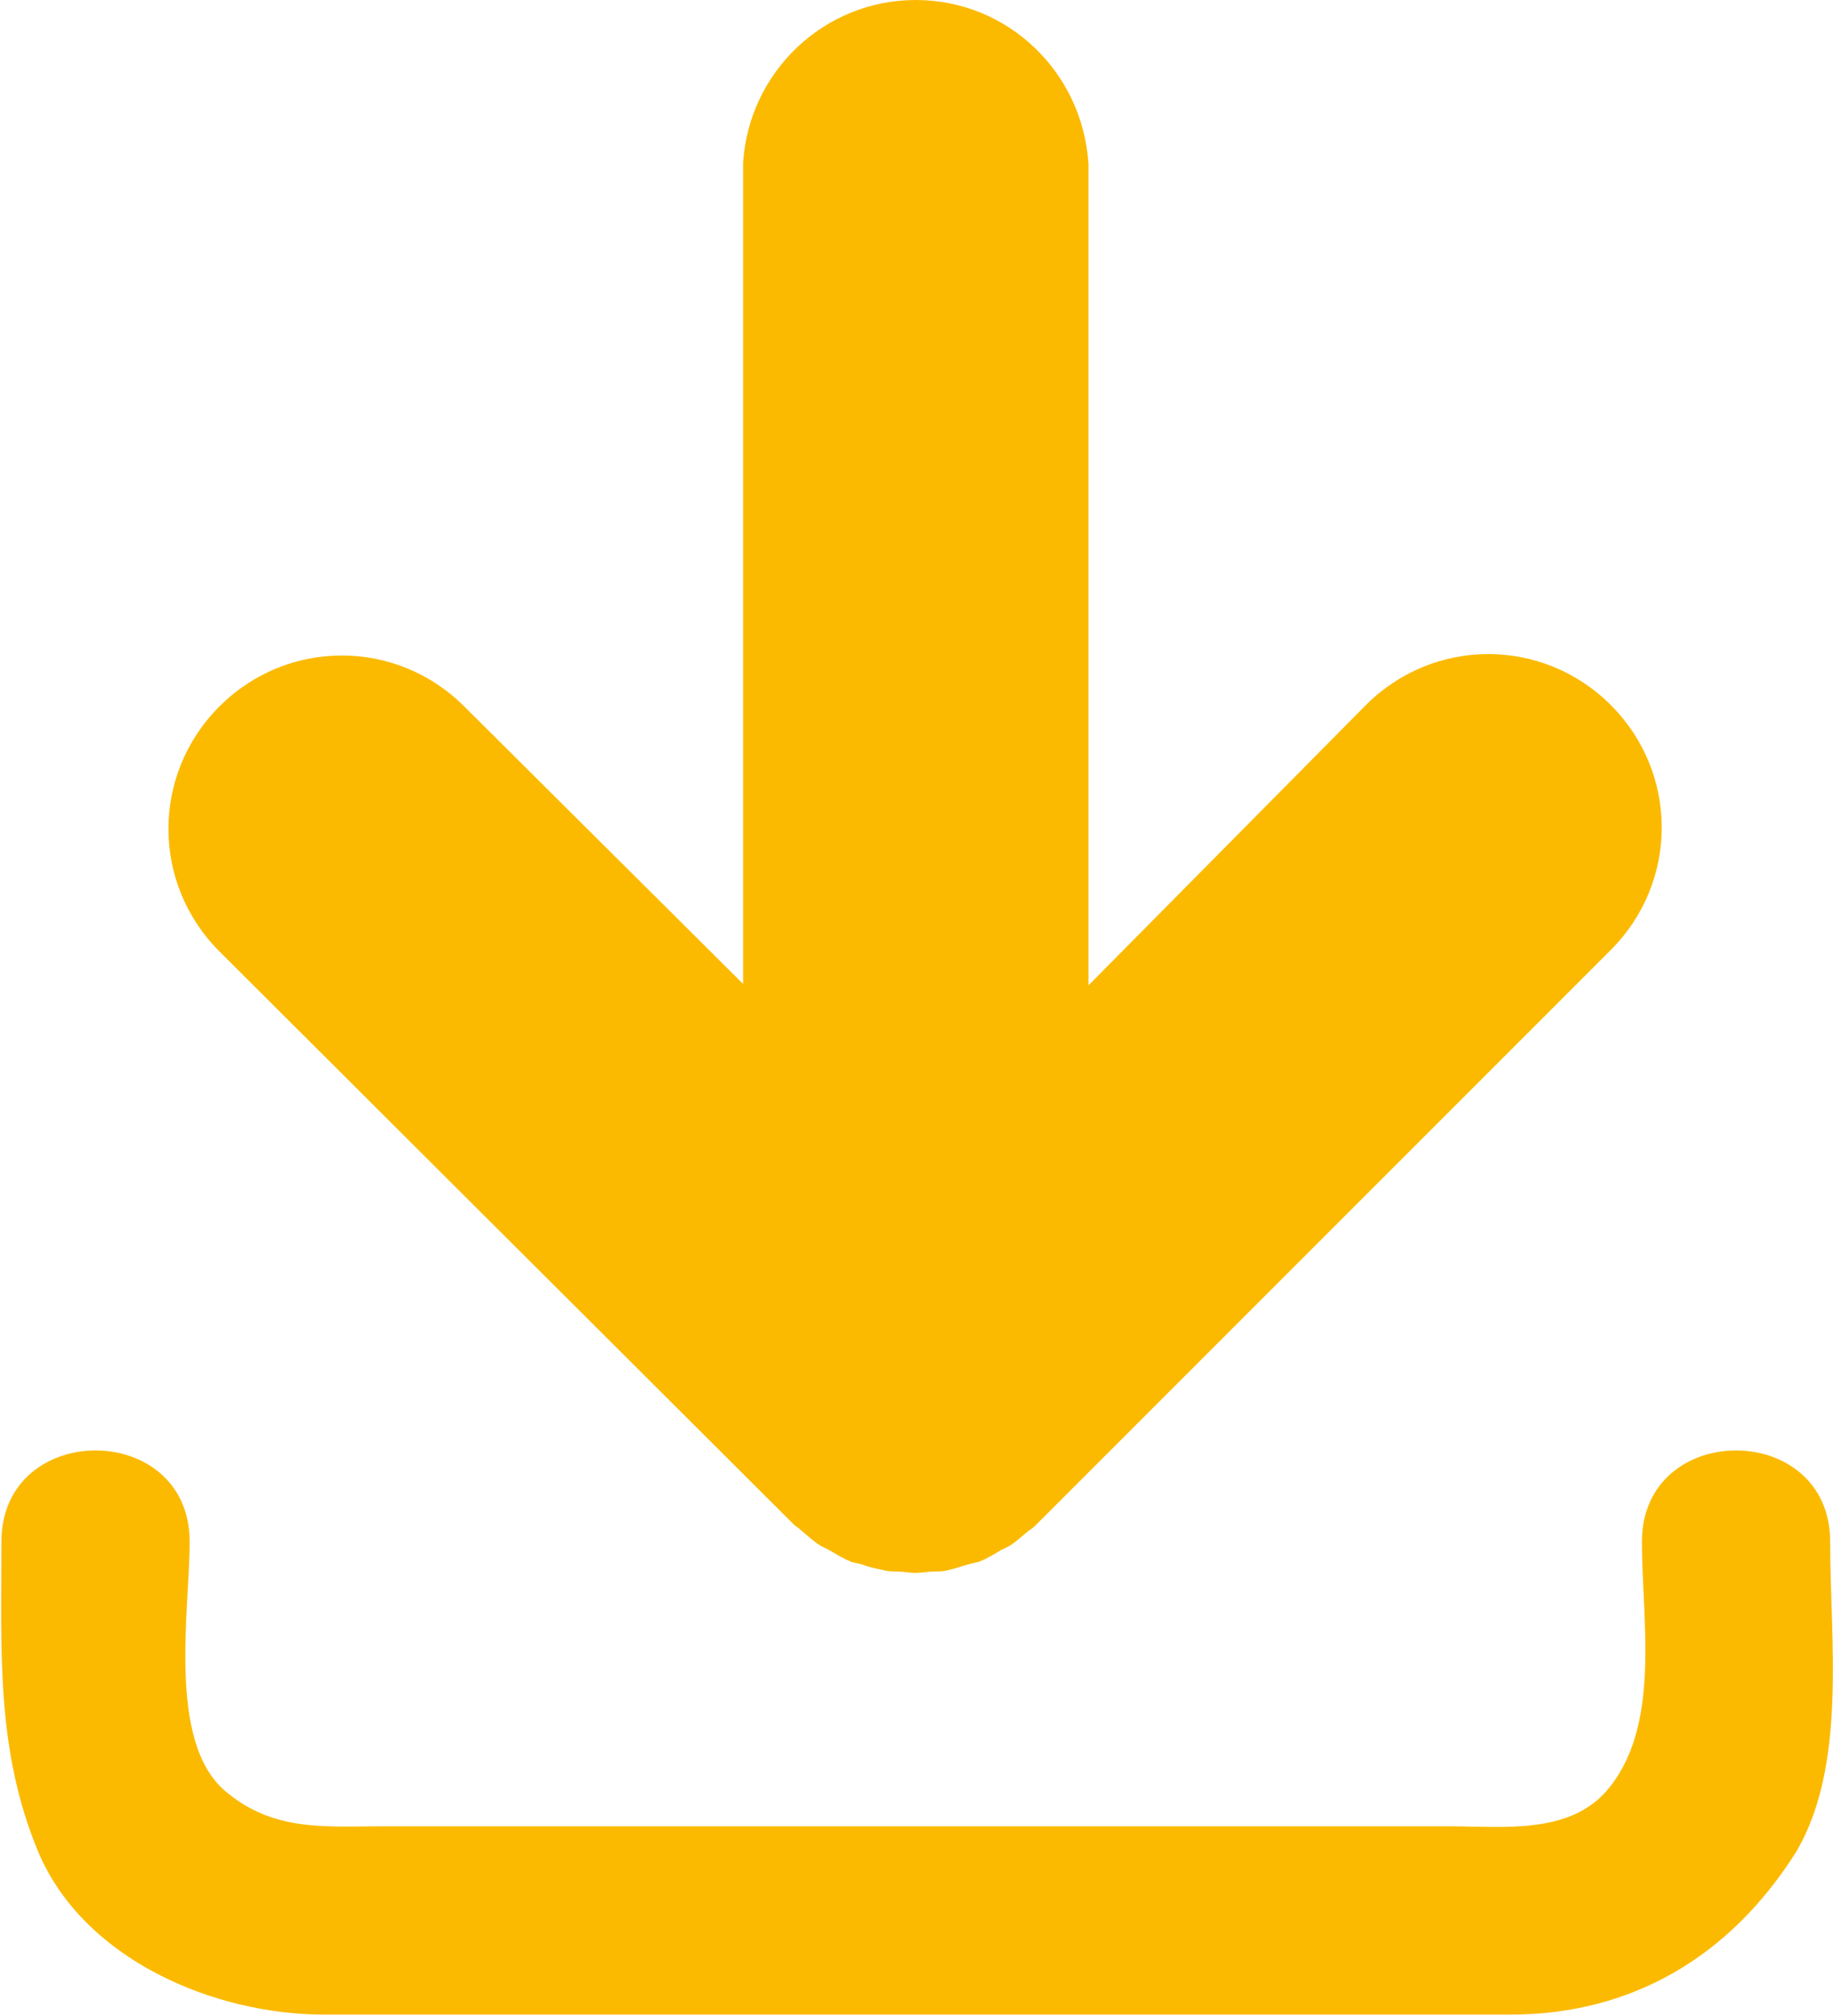
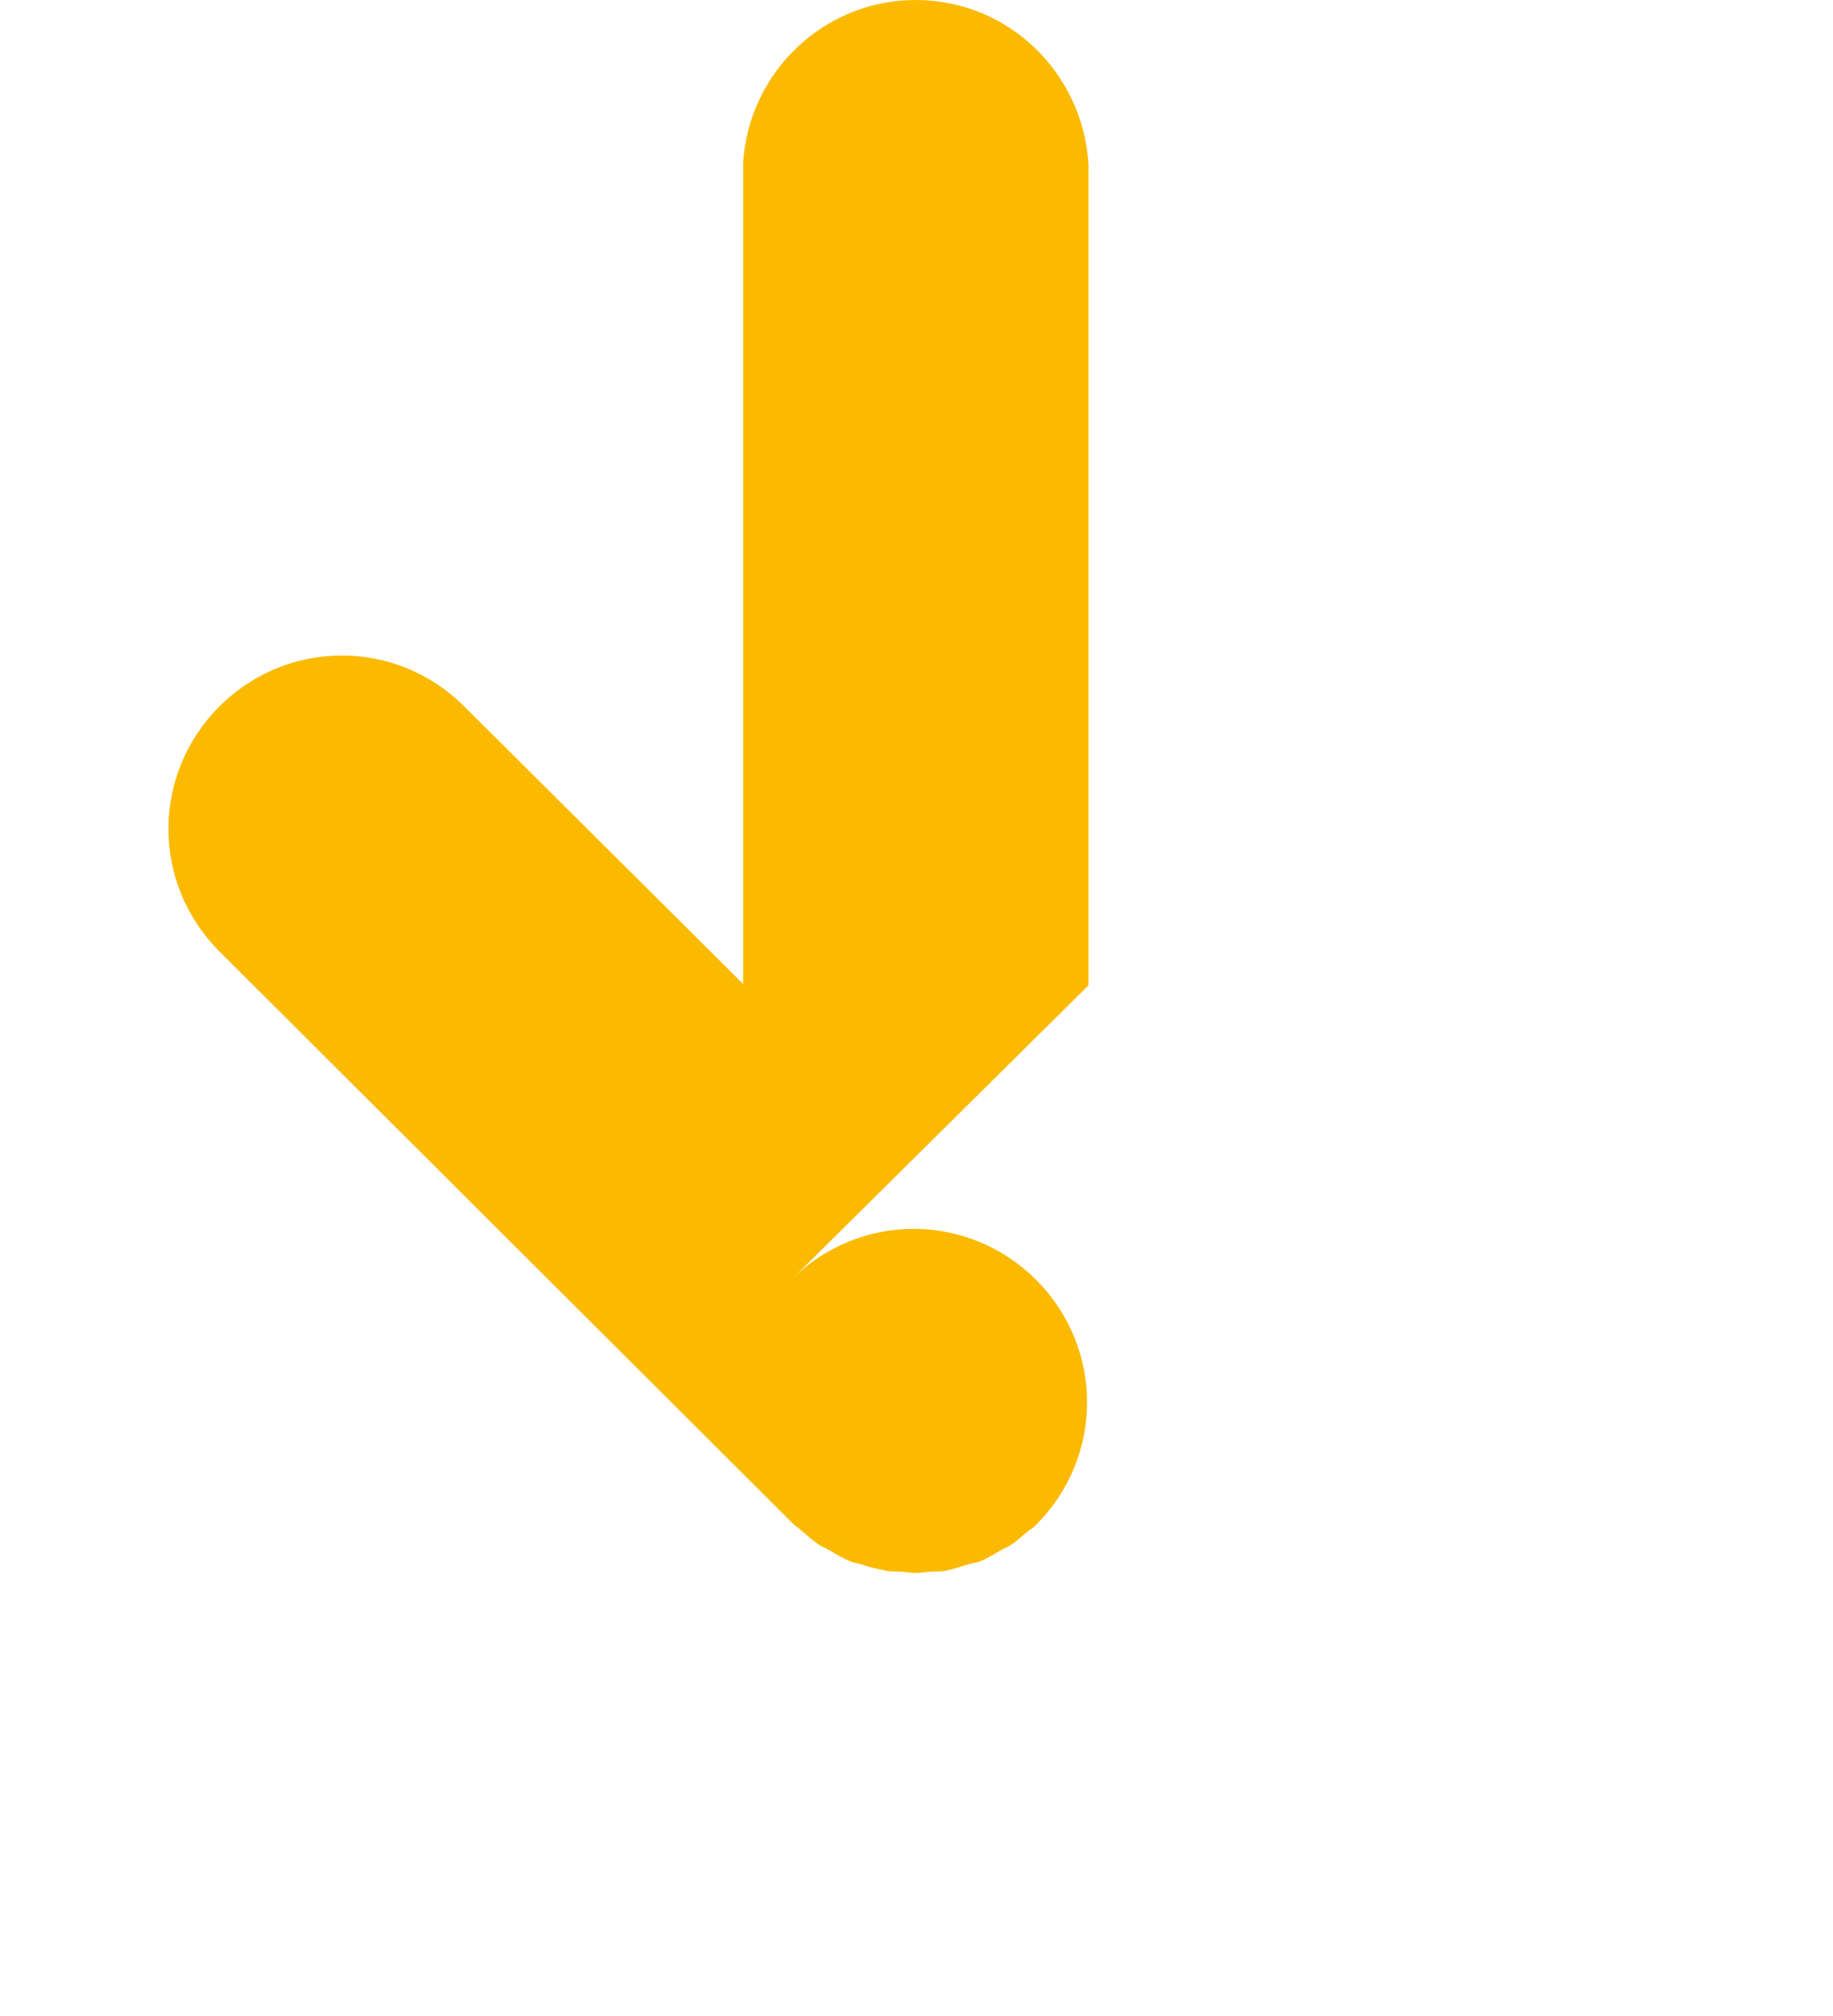
<svg xmlns="http://www.w3.org/2000/svg" viewBox="0 0 129.5 142.4">
  <g fill="#FBBA00">
-     <path d="M56.1 107.7c.1.1.3.2.5.4.5.4.9.8 1.4 1.1l.6.3c.5.3 1 .6 1.5.8.2.1.5.1.8.2.5.2 1 .3 1.5.4.3.1.7.1 1 .1.4 0 .8.1 1.3.1.4 0 .9-.1 1.3-.1.3 0 .7 0 1-.1.5-.1 1-.3 1.4-.4.3-.1.5-.1.8-.2.5-.2 1-.5 1.5-.8l.6-.3c.5-.3.9-.7 1.4-1.1.2-.1.4-.3.5-.4l40.6-40.6c4.8-4.8 4.8-12.5 0-17.3-4.8-4.8-12.5-4.8-17.3 0L76.9 69.6v-58C76.5 5.1 71.2 0 64.7 0c-6.5 0-11.8 5.1-12.2 11.5v58L32.8 49.9c-4.8-4.8-12.5-4.8-17.3 0-4.8 4.8-4.8 12.5 0 17.3l40.6 40.5z" />
-     <path d="M129.3 108.9c0-8.6-13.3-8.6-13.3 0 0 5.6 1.4 13.1-2.5 17.6-2.7 3.1-7.4 2.5-11.1 2.5H27c-4 0-7.7.4-11.1-2.5-4.1-3.5-2.5-12.8-2.5-17.6 0-8.6-13.3-8.6-13.3 0 0 7.7-.4 14.7 2.6 21.9 3.2 7.6 12.4 11.5 20.2 11.5h83.8c8.7 0 15.6-4.2 20.2-11.5 3.6-6.1 2.4-14.9 2.4-21.9z" />
+     <path d="M56.1 107.7c.1.1.3.2.5.4.5.4.9.8 1.4 1.1l.6.3c.5.3 1 .6 1.5.8.2.1.5.1.8.2.5.2 1 .3 1.5.4.3.1.7.1 1 .1.4 0 .8.1 1.3.1.4 0 .9-.1 1.3-.1.3 0 .7 0 1-.1.5-.1 1-.3 1.4-.4.3-.1.5-.1.8-.2.5-.2 1-.5 1.5-.8l.6-.3c.5-.3.9-.7 1.4-1.1.2-.1.4-.3.5-.4c4.8-4.8 4.8-12.5 0-17.3-4.8-4.8-12.5-4.8-17.3 0L76.9 69.6v-58C76.5 5.1 71.2 0 64.7 0c-6.5 0-11.8 5.1-12.2 11.5v58L32.8 49.9c-4.8-4.8-12.5-4.8-17.3 0-4.8 4.8-4.8 12.5 0 17.3l40.6 40.5z" />
  </g>
</svg>